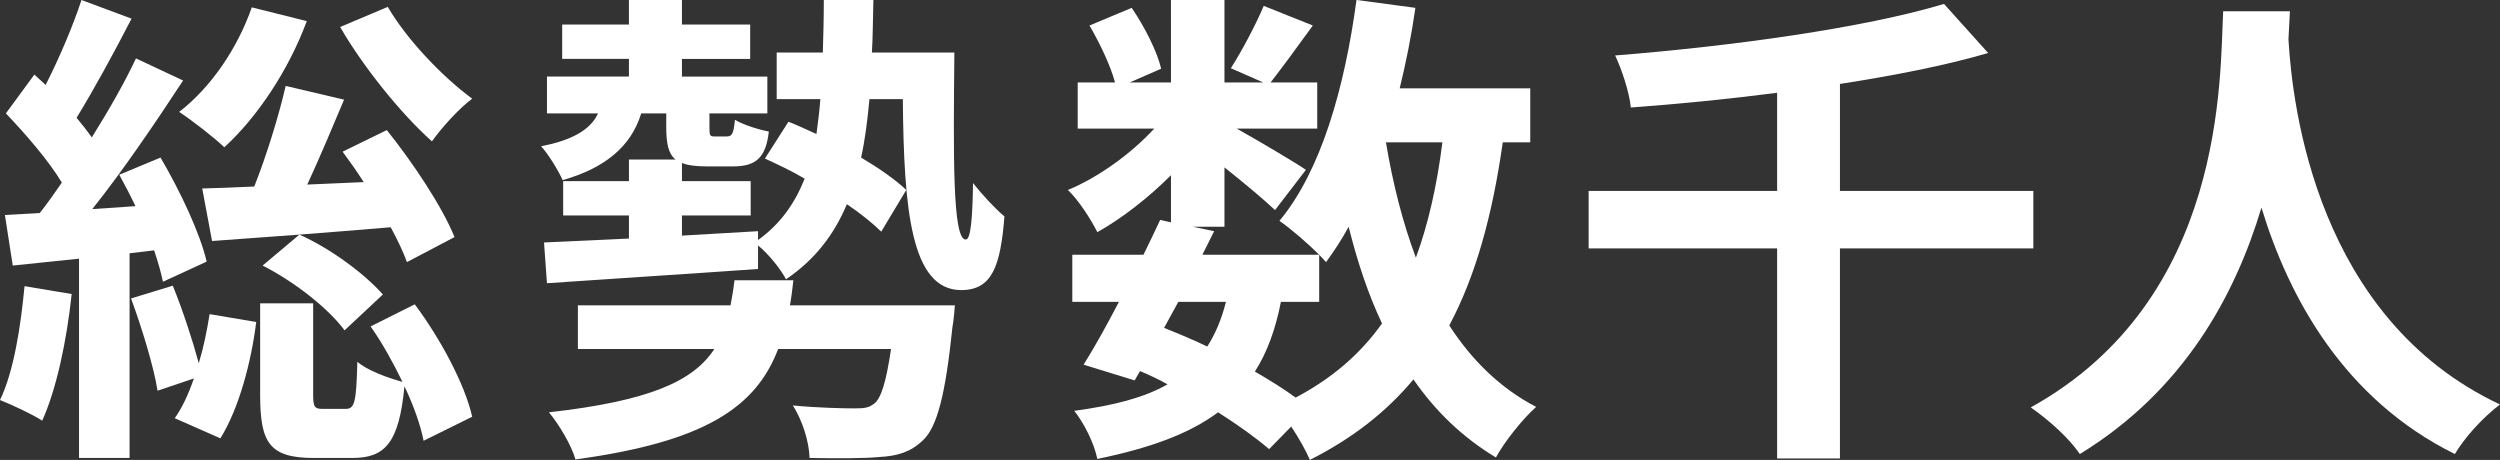
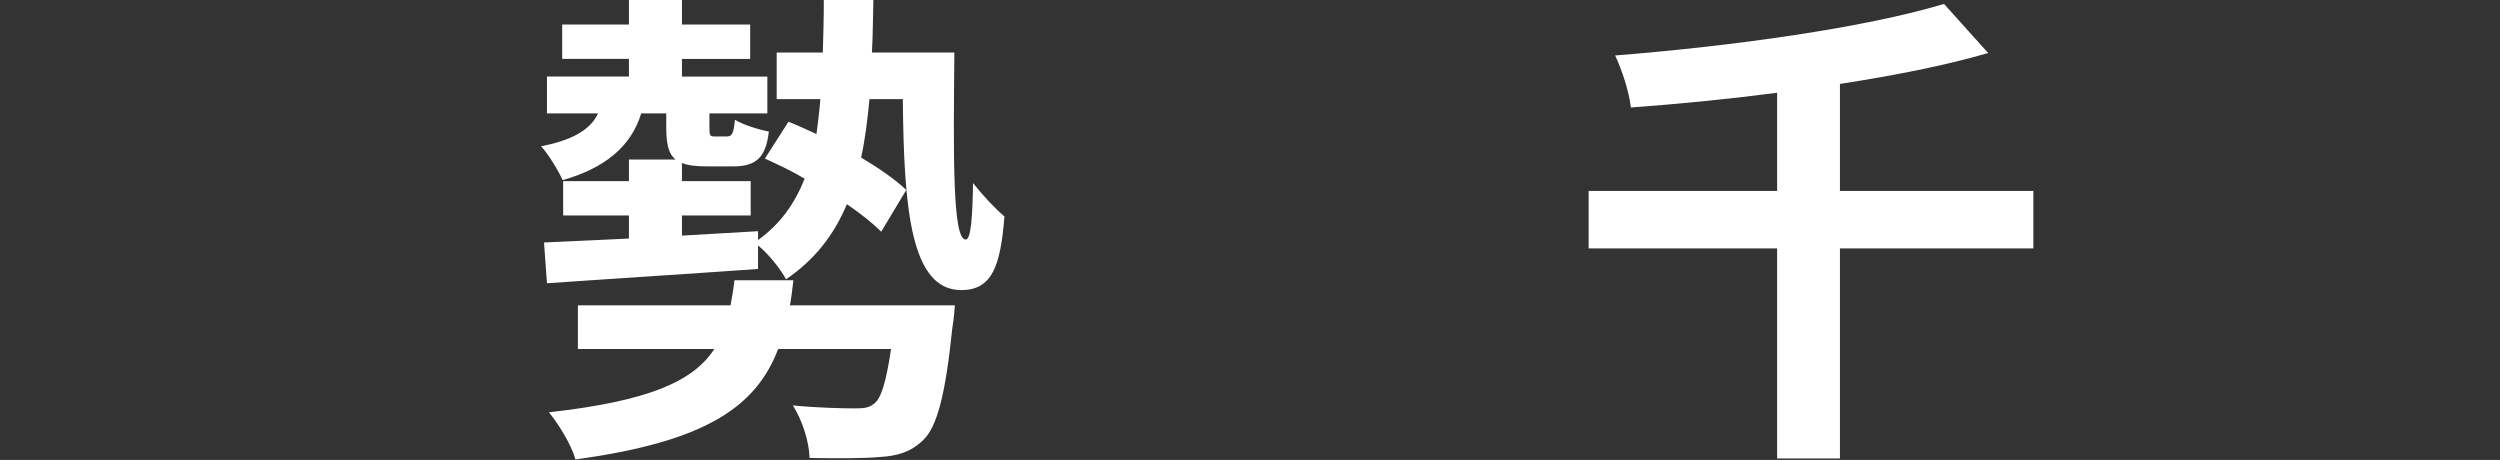
<svg xmlns="http://www.w3.org/2000/svg" id="_レイヤー_2" viewBox="0 0 763.959 140.544">
  <rect x="0" y="0" width="763.959" height="140.544" fill="#333333" stroke="none" />
  <defs>
    <style>.cls-1{fill:#fff;stroke-width:0px;}</style>
  </defs>
  <g id="_レイヤー_1-2">
-     <path class="cls-1" d="m21.899,89.846c-1.5,14.25-4.65,29.099-9,38.699-3-1.95-9.449-4.95-12.899-6.3,4.2-8.7,6.3-22.199,7.5-34.798l14.399,2.399Zm17.699-12.449v62.547h-15.449v-60.897l-20.249,2.1-2.4-15.45,10.649-.6c2.25-2.85,4.5-6,6.75-9.3-4.05-6.75-11.1-14.85-17.1-21.149l8.7-11.85c1.199,1.05,2.25,2.1,3.449,3.15C18.149,17.699,22.35,7.8,24.899,0l15.299,5.7c-5.25,10.2-11.55,21.749-16.799,30.299,1.649,1.95,3.3,4.05,4.649,6,5.25-8.4,10.05-16.799,13.5-24.149l14.399,6.75c-8.25,12.6-18.3,27.449-27.749,39.298l13.199-.9c-1.65-3.45-3.3-6.6-4.95-9.6l12.6-5.25c6,10.2,12.149,23.249,14.1,31.799l-13.35,6.15c-.6-2.85-1.5-6-2.699-9.6l-7.5.9Zm13.199,9.899c3,7.35,6,16.5,7.95,23.699,1.5-4.95,2.55-10.2,3.3-15l14.249,2.4c-1.5,12.149-5.25,26.399-10.949,35.549l-13.95-6.15c2.25-3.15,4.2-7.35,5.851-12.149l-11.1,3.75c-1.2-7.5-4.8-19.199-8.1-28.199l12.749-3.9ZM93.746,6.45c-5.55,15-15.149,29.399-25.199,38.548-3.149-3-9.899-8.25-13.799-10.799,9.749-7.5,17.849-19.499,22.199-31.949l16.799,4.2Zm30.599,73.647c-1.05-3-2.85-6.75-4.949-10.649-19.499,1.65-39.599,3.15-54.598,4.2l-3-16.049c4.649-.15,10.05-.3,15.899-.6,3.75-9.449,7.499-21.599,9.6-30.749l17.849,4.2c-3.6,8.55-7.499,17.85-11.249,25.949l17.249-.75c-2.1-3.3-4.35-6.45-6.449-9.3l13.499-6.6c7.949,9.899,16.949,23.399,20.699,32.699l-14.55,7.649Zm2.4,12.899c7.949,10.65,15.299,24.449,17.549,34.349l-14.849,7.35c-.9-4.65-3-10.65-5.851-16.649-1.649,17.399-5.999,21.899-15.899,21.899h-11.85c-13.649,0-16.349-4.8-16.349-19.349v-27.899h16.199v27.749c0,4.05.45,4.5,3,4.5h6.899c2.7,0,3.3-1.65,3.6-14.399,2.851,2.55,9.3,4.95,13.8,6.15-2.85-5.85-6.149-11.85-9.75-16.949l13.5-6.75Zm-35.249-21.299c9.75,4.35,20.1,12.149,25.499,18.299l-11.699,10.949c-5.1-6.899-15.6-14.999-25.049-19.799l11.249-9.45ZM118.495,2.1c5.85,10.049,16.8,21.449,25.799,28.049-4.05,3-9.449,9-12.299,13.049-9.45-8.399-21.149-22.949-28.049-34.949l14.549-6.149Z" />
    <path class="cls-1" d="m291.64,16.049c-.3,31.199-.601,57.148,3.449,57.148,1.65.15,2.101-7.35,2.25-17.25,2.851,3.6,6.6,7.65,9.6,10.2-1.2,15.149-3.75,22.499-13.199,22.499-15.449,0-17.549-24.899-17.85-58.348h-10.199c-.6,6.45-1.35,12.45-2.55,17.849,5.55,3.3,10.499,6.75,13.799,9.9l-7.649,12.75c-2.55-2.55-6.3-5.55-10.499-8.4-3.9,9.3-9.75,16.949-18.6,22.949-1.65-3.15-5.399-7.8-8.55-10.35v7.2c-23.249,1.65-47.397,3.15-64.497,4.35l-.9-12.449c7.2-.3,16.199-.75,25.949-1.2v-7.05h-20.1v-10.5h20.1v-6.6h14.249c-2.249-1.8-2.85-4.95-2.85-10.049v-4.05h-7.649c-3.15,10.349-11.399,16.799-23.999,20.399-1.2-2.7-4.35-7.95-6.6-10.35,8.55-1.65,14.999-4.65,17.399-10.049h-15.6v-11.25h25.049v-5.399h-20.399V7.5h20.399V0h16.199v7.5h20.85v10.5h-20.85v5.399h26.099v11.25h-17.699v4.05c0,2.85.15,3,1.65,3h3.6c1.65,0,2.101-.75,2.55-5.1,2.4,1.5,7.2,3,10.35,3.6-.899,8.1-4.05,10.65-10.949,10.65h-7.8c-3.45,0-6-.3-7.8-1.05v5.55h20.999v10.5h-20.999v6.15l23.249-1.35v2.7c6.899-4.95,11.25-11.25,14.25-18.75-4.05-2.4-8.25-4.35-12.149-6.149l7.199-11.25c2.7,1.05,5.55,2.4,8.55,3.75.45-3.3.899-6.899,1.2-10.649h-13.35v-14.25h14.1c.149-5.1.3-10.35.3-16.049h15.149c-.15,5.55-.15,10.95-.45,16.049h25.199Zm.149,77.247s-.3,4.5-.75,6.75c-2.1,20.399-4.649,30.449-8.999,34.499-3.75,3.6-7.8,4.8-13.2,5.1-4.649.45-12.749.45-21.448.3-.15-5.1-2.25-11.549-5.101-16.049,7.65.75,15.6.9,18.899.9,2.85,0,4.35-.15,6-1.5,2.1-1.65,3.6-6.6,5.1-16.649h-34.498c-6.75,17.699-22.199,28.349-61.948,33.749-1.199-4.35-5.1-10.8-8.1-14.399,30.599-3.45,44.099-9.45,50.548-19.349h-41.698v-13.35h46.648c.45-2.4.9-4.95,1.2-7.65h17.999c-.3,2.7-.6,5.25-1.05,7.65h50.397Z" />
-     <path class="cls-1" d="m459.22,43.499c-3.149,22.199-8.249,40.798-16.349,55.947,6.899,10.65,15.599,19.199,26.549,24.899-4.05,3.6-9.6,10.5-12.3,15.449-10.199-6.15-18.449-14.1-25.199-23.849-8.249,9.9-18.599,18-31.648,24.599-1.05-2.55-3.3-6.6-5.7-10.2l-6.749,6.9c-4.05-3.45-9.45-7.35-15.6-11.25-8.85,6.6-20.85,10.949-36.898,14.25-1.05-5.1-4.2-11.1-7.05-14.7,12.149-1.65,21.449-4.05,28.499-8.1-2.7-1.5-5.55-2.85-8.399-4.05l-1.65,2.85-15.6-4.8c3.3-5.25,7.05-12,10.8-19.199h-14.249v-14.399h21.749c1.8-3.75,3.6-7.35,5.1-10.65l3.3.75v-14.399c-6.899,6.9-14.999,13.2-22.499,17.399-1.95-3.9-5.7-9.75-9-12.899,9.149-3.75,19.199-10.95,26.399-18.75h-23.399v-14.099h11.399c-1.35-5.1-4.649-12-7.8-17.399l12.899-5.4c3.9,5.7,7.8,13.35,9,18.599l-9.6,4.2h12.6V0h16.35v25.199h11.85l-9.9-4.35c3.45-5.399,7.65-13.349,10.05-19.049l15,6c-4.65,6.45-9.3,12.75-12.9,17.399h14.25v14.099h-24.599c7.199,4.05,17.849,10.35,21.148,12.6l-9.449,12.299c-3.3-3.15-9.6-8.399-15.449-13.049v18.149h-9.6l6.449,1.35-3.6,7.2h35.698c-3.449-3.45-8.85-8.1-12.149-10.35,12.75-15.3,19.949-40.798,23.549-67.498l18,2.4c-1.2,8.4-2.851,16.649-4.8,24.599h39.898v16.5h-8.4Zm-103.495,56.697c4.499,1.8,8.85,3.6,13.199,5.7,2.399-3.75,4.35-8.25,5.699-13.649h-14.549l-4.35,7.949Zm35.698-7.949c-1.65,8.399-4.2,15.449-7.95,21.299,4.65,2.7,9,5.4,12.45,7.95,11.1-5.85,19.799-13.35,26.398-22.649-4.199-8.85-7.499-18.75-10.199-29.549-2.1,3.9-4.5,7.5-6.899,10.799-.601-.6-1.2-1.35-2.101-2.25v14.399h-11.699Zm32.099-48.748c2.1,12.599,5.1,24.449,9.149,35.249,3.75-10.2,6.45-22.049,8.1-35.249h-17.249Z" />
    <path class="cls-1" d="m621.354,75.897h-59.098v64.197h-19.199v-64.197h-57.598v-17.549h57.598v-29.999c-14.999,1.95-30.299,3.45-44.698,4.5-.45-4.65-2.85-11.85-4.8-15.899,35.849-2.85,76.047-8.399,100.496-15.749l13.499,14.999c-13.349,3.9-28.948,6.9-45.298,9.45v32.699h59.098v17.549Z" />
-     <path class="cls-1" d="m699.762,3.45c-.149,2.4-.3,5.4-.449,8.55,1.199,20.699,8.699,85.347,64.646,111.596-5.549,4.2-10.949,10.35-13.799,15.149-33.898-16.799-50.698-47.698-59.098-75.297-8.1,26.999-23.85,55.947-55.498,75.297-3.149-4.65-8.999-10.05-14.999-14.25,59.848-33.149,57.747-101.246,58.798-121.045h20.398Z" />
  </g>
</svg>